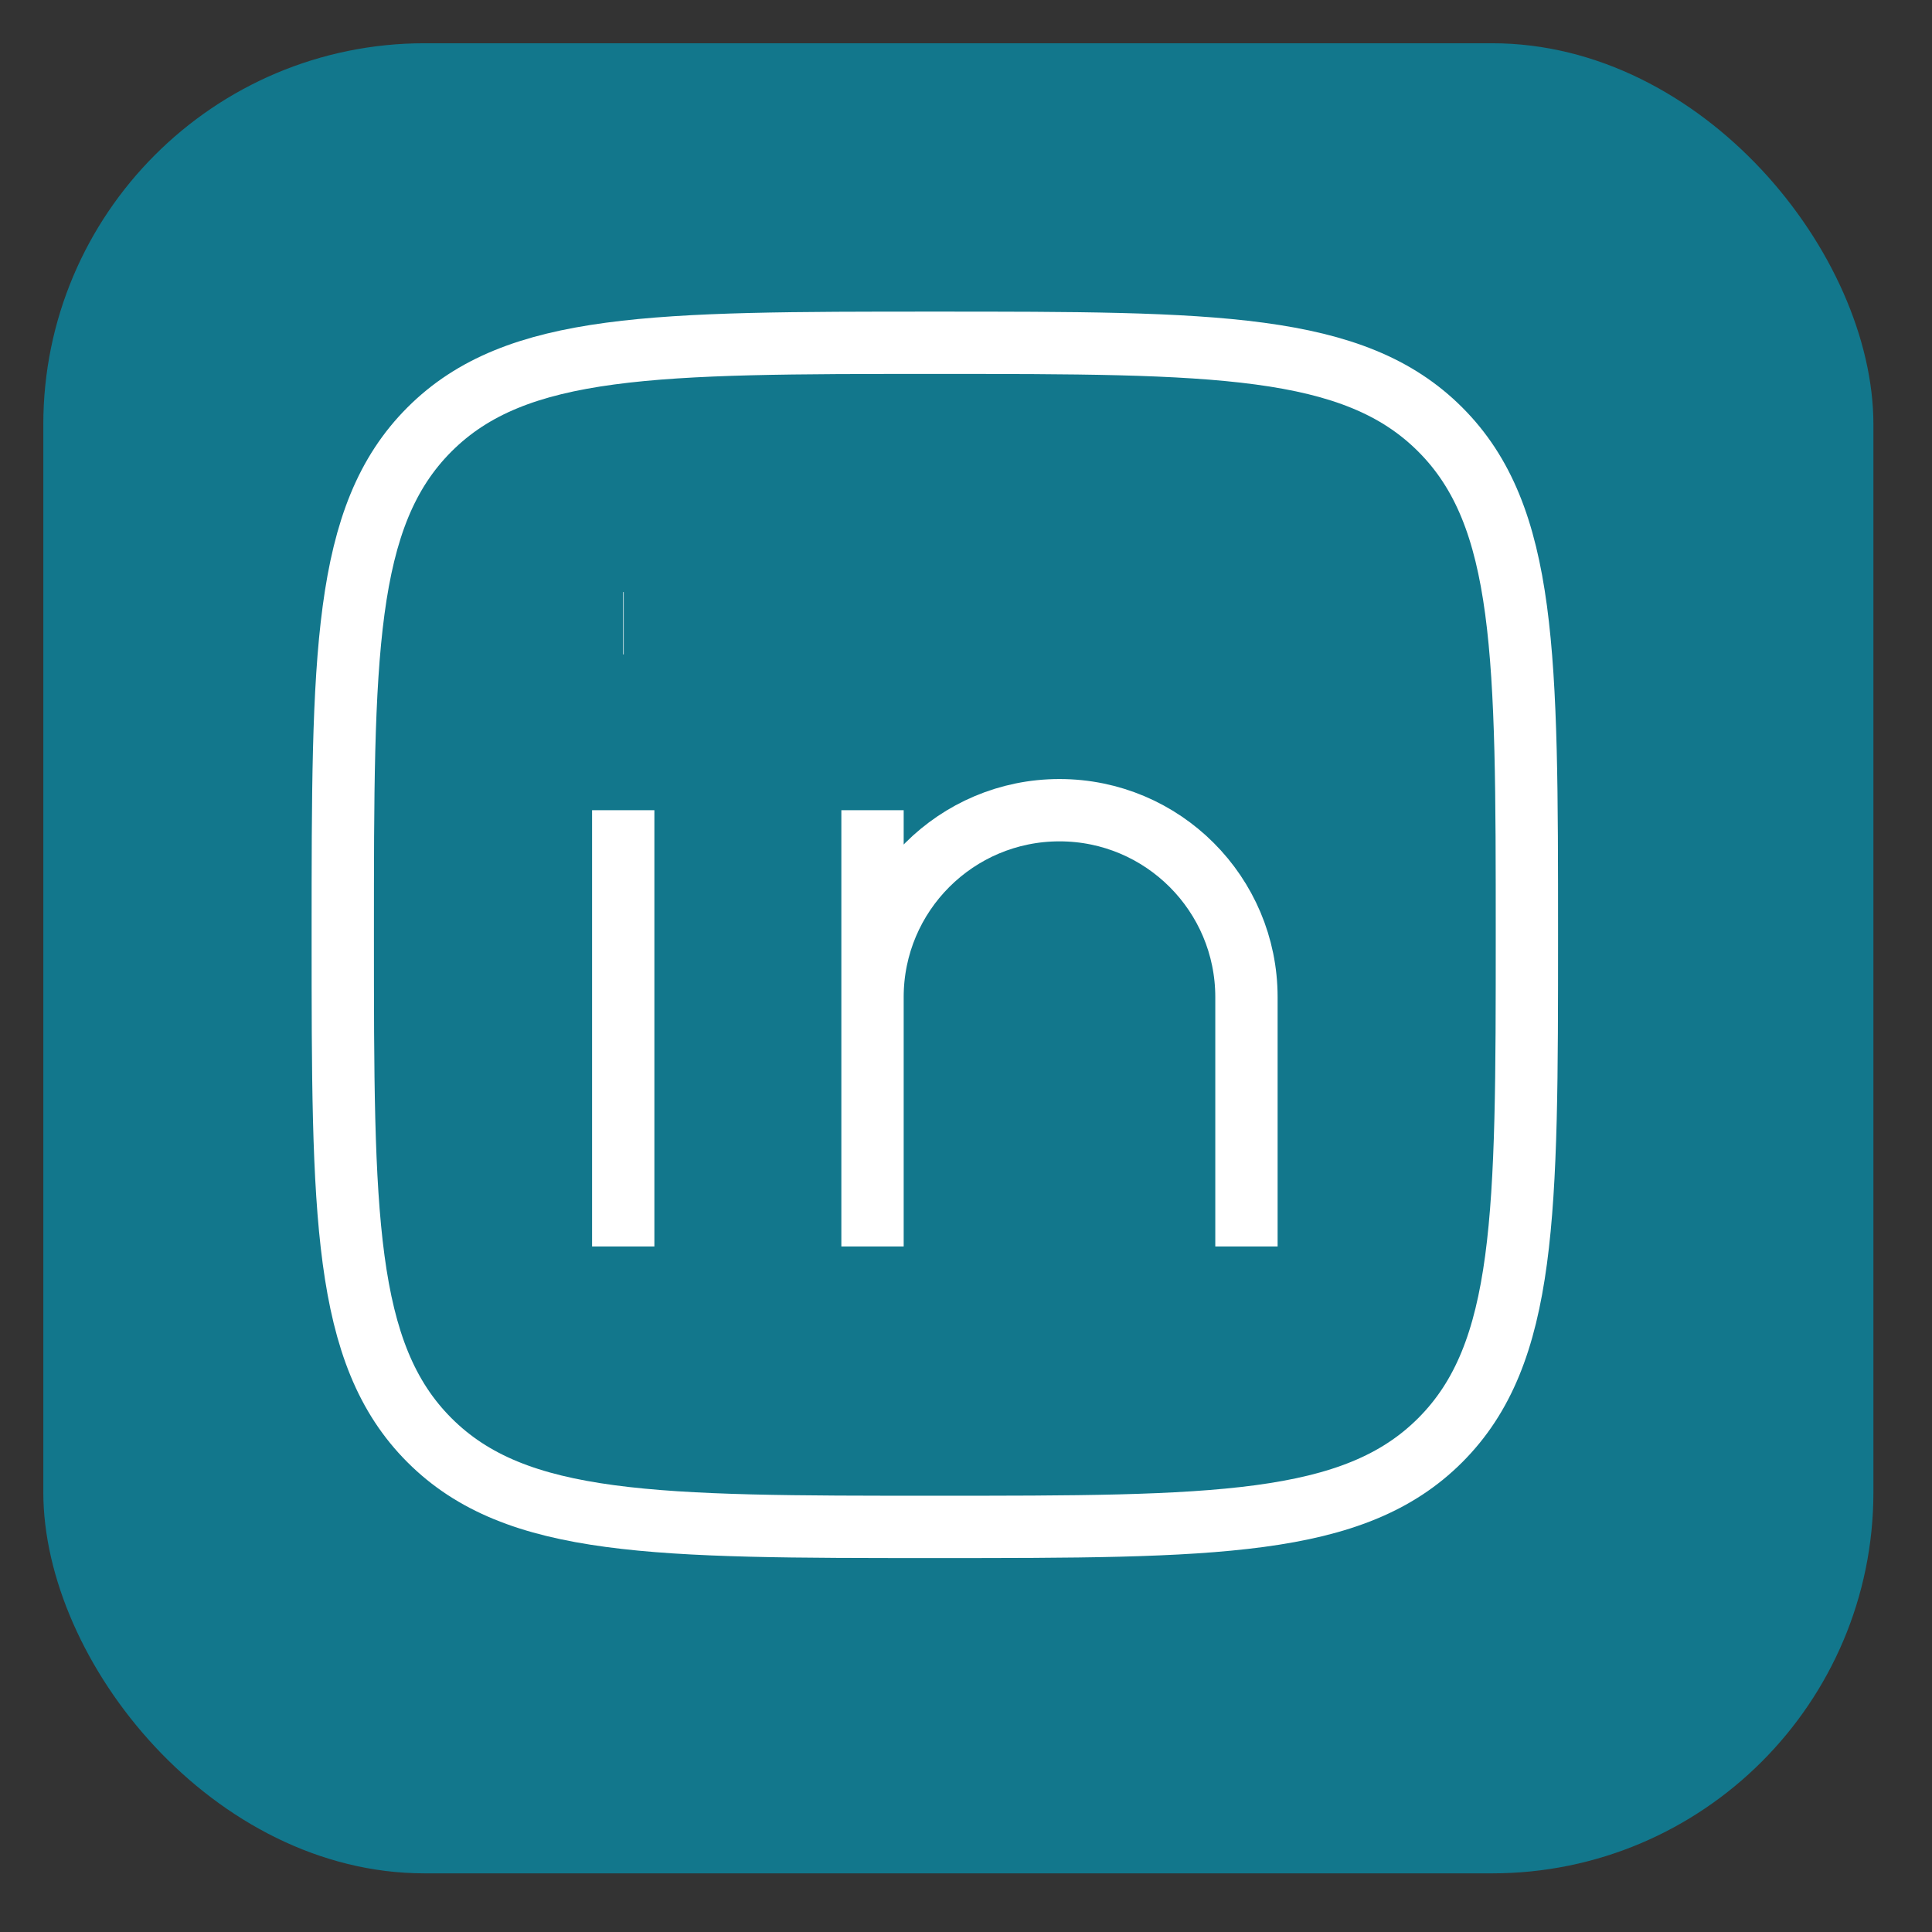
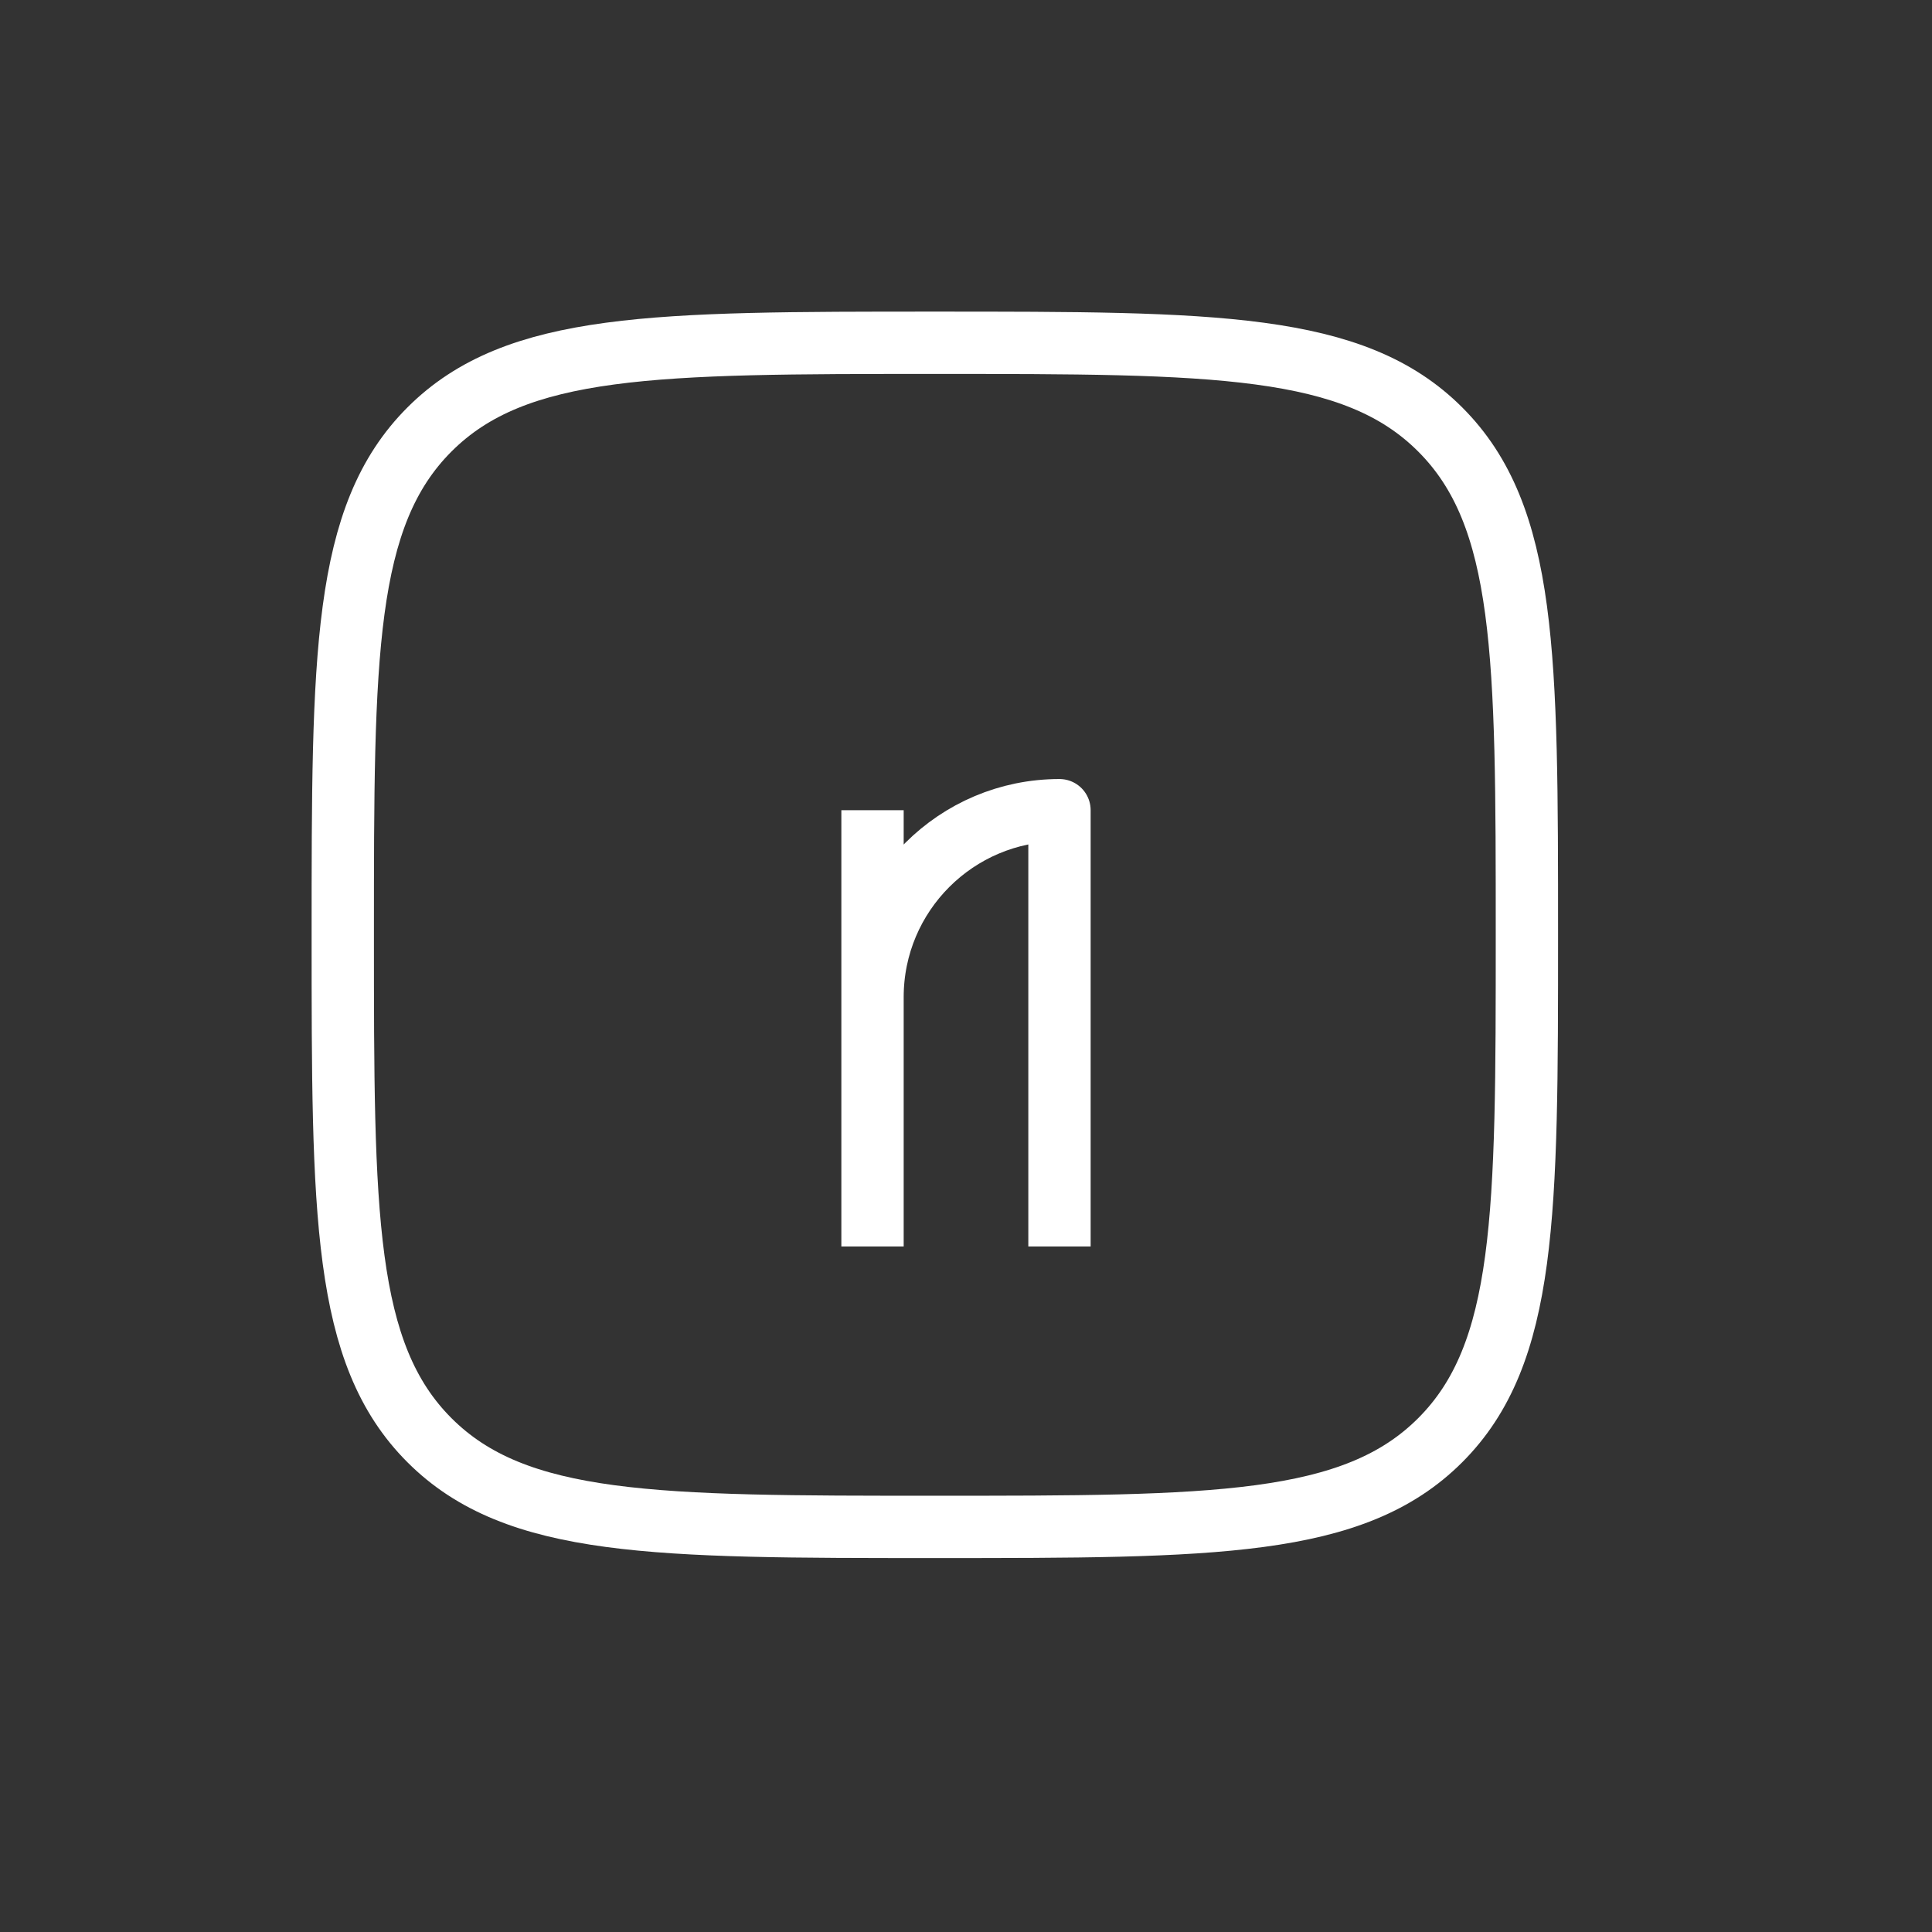
<svg xmlns="http://www.w3.org/2000/svg" width="31" height="31" viewBox="0 0 31 31" fill="none">
  <rect x="0" y="0" width="31" height="31" fill="#333333" stroke="none" />
-   <rect x="0.695" y="0.694" width="29.365" height="29.365" rx="6.118" fill="#12778C" />
-   <path d="M10 13V20" stroke="white" strokeWidth="1.5" strokeLinecap="round" stroke-linejoin="round" />
-   <path d="M14 16V20M14 16C14 14.343 15.343 13 17 13C18.657 13 20 14.343 20 16V20M14 16V13" stroke="white" strokeWidth="1.5" strokeLinecap="round" stroke-linejoin="round" />
-   <path d="M10.008 10L9.999 10" stroke="white" strokeWidth="2" strokeLinecap="round" stroke-linejoin="round" />
+   <path d="M14 16V20M14 16C14 14.343 15.343 13 17 13V20M14 16V13" stroke="white" strokeWidth="1.5" strokeLinecap="round" stroke-linejoin="round" />
  <path d="M5.5 15C5.5 10.522 5.5 8.282 6.891 6.891C8.282 5.5 10.522 5.5 15 5.5C19.478 5.5 21.718 5.5 23.109 6.891C24.5 8.282 24.5 10.522 24.5 15C24.5 19.478 24.5 21.718 23.109 23.109C21.718 24.5 19.478 24.5 15 24.5C10.522 24.5 8.282 24.5 6.891 23.109C5.5 21.718 5.5 19.478 5.5 15Z" stroke="white" strokeWidth="1.5" stroke-linejoin="round" />
</svg>